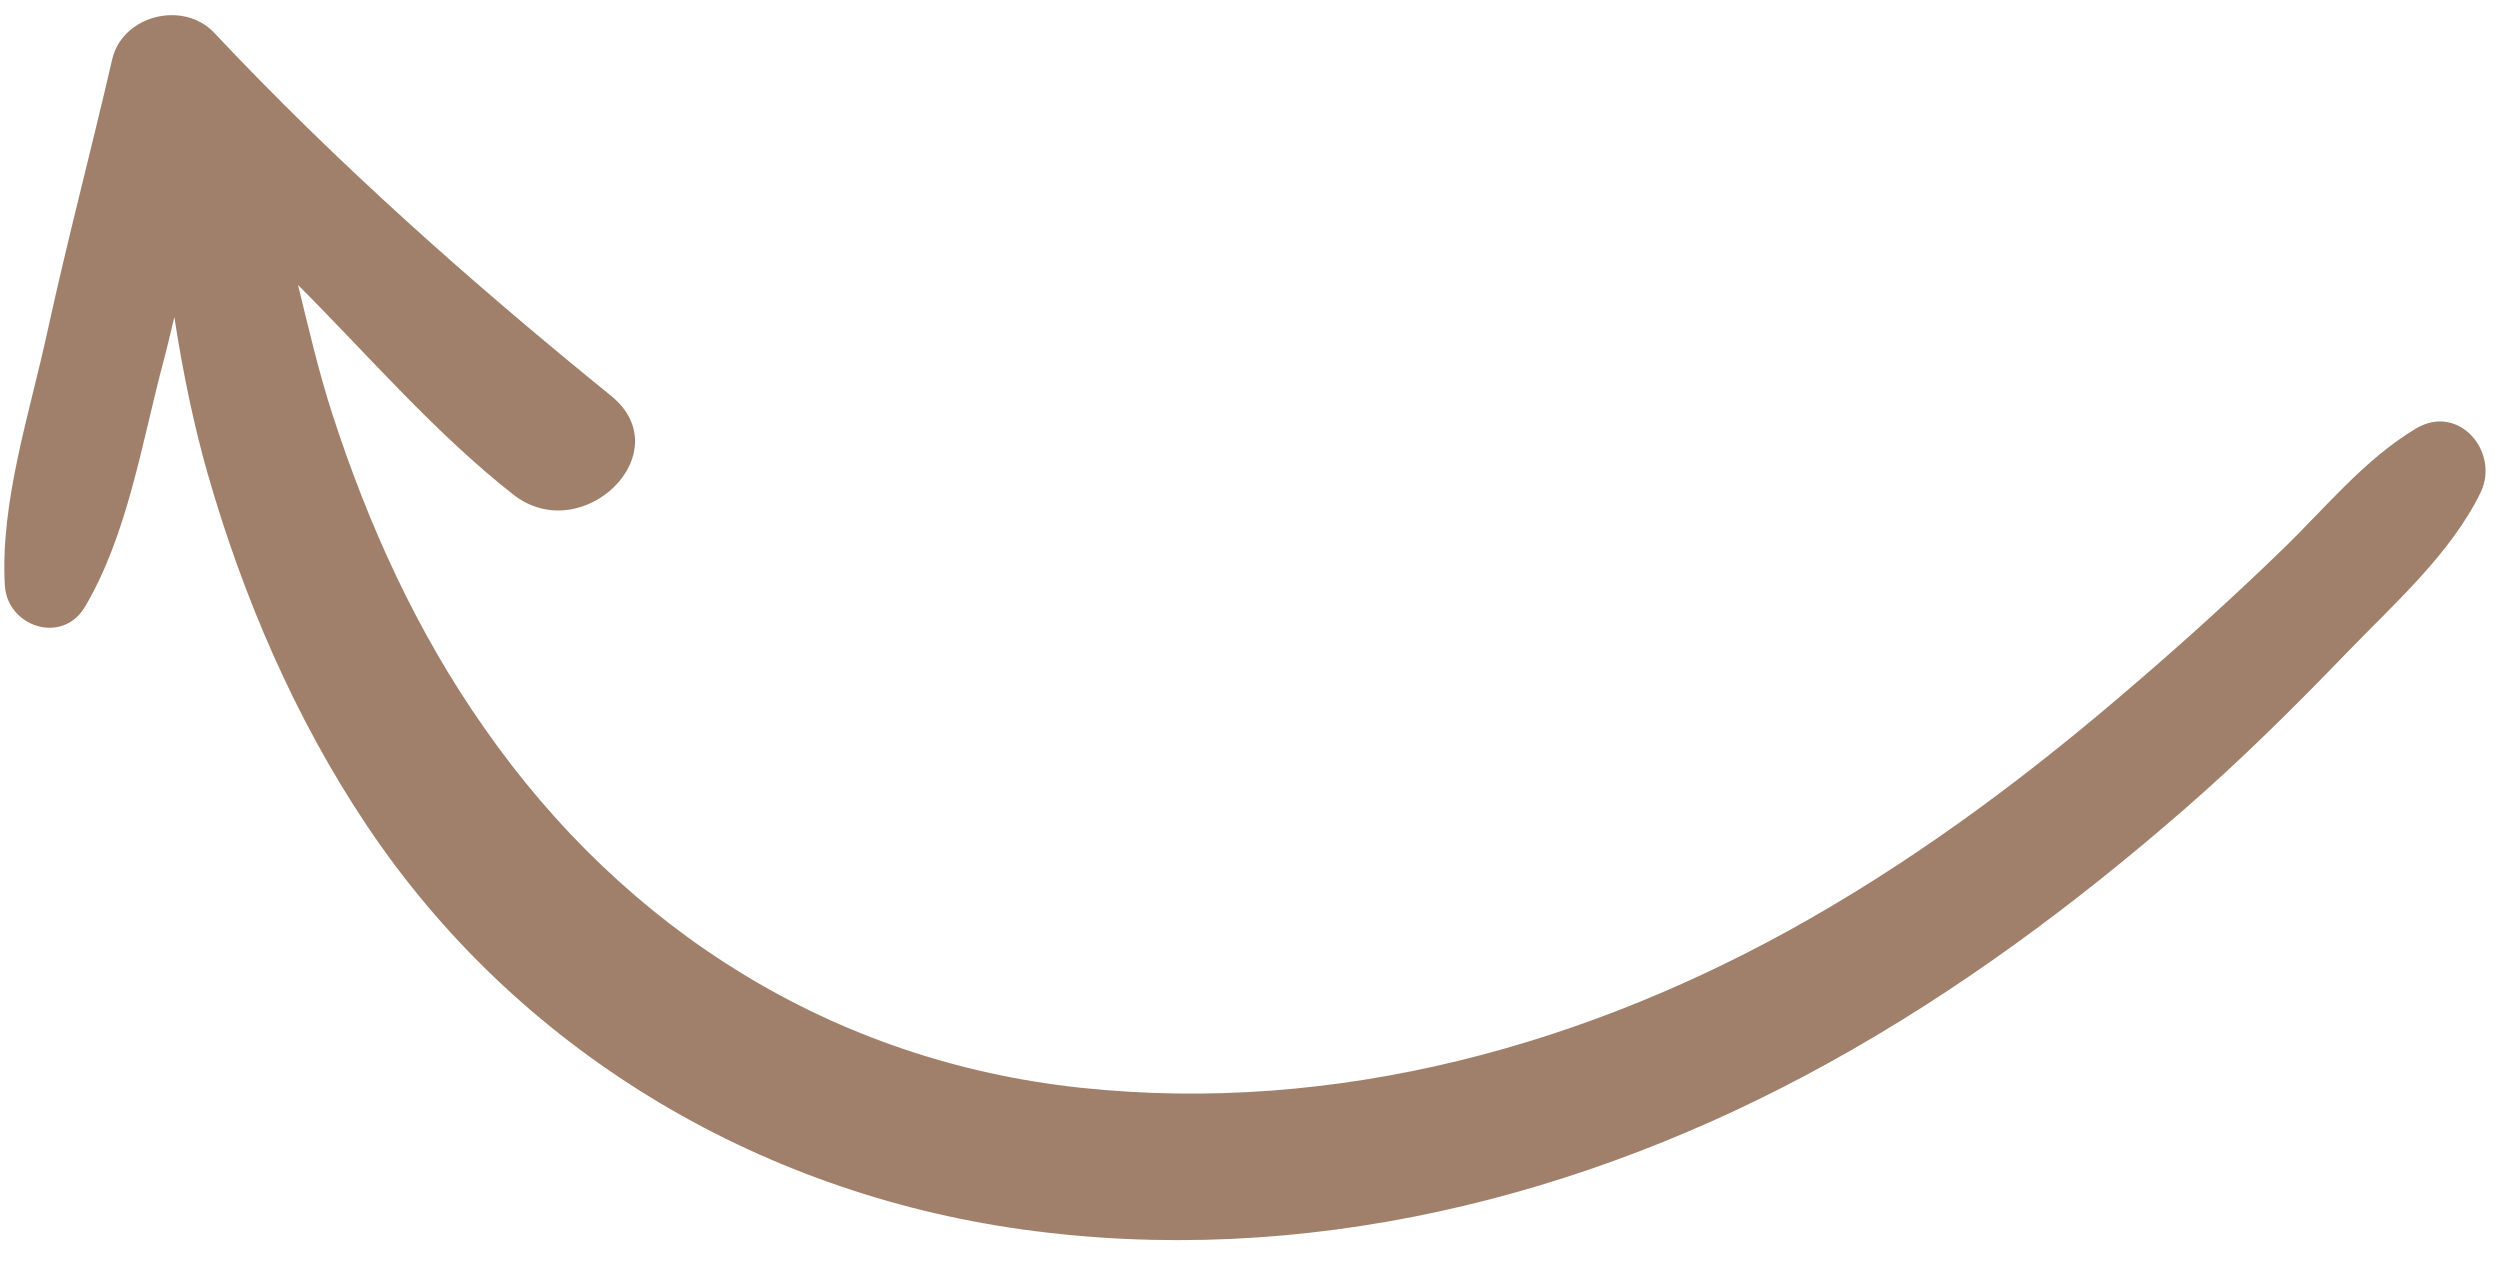
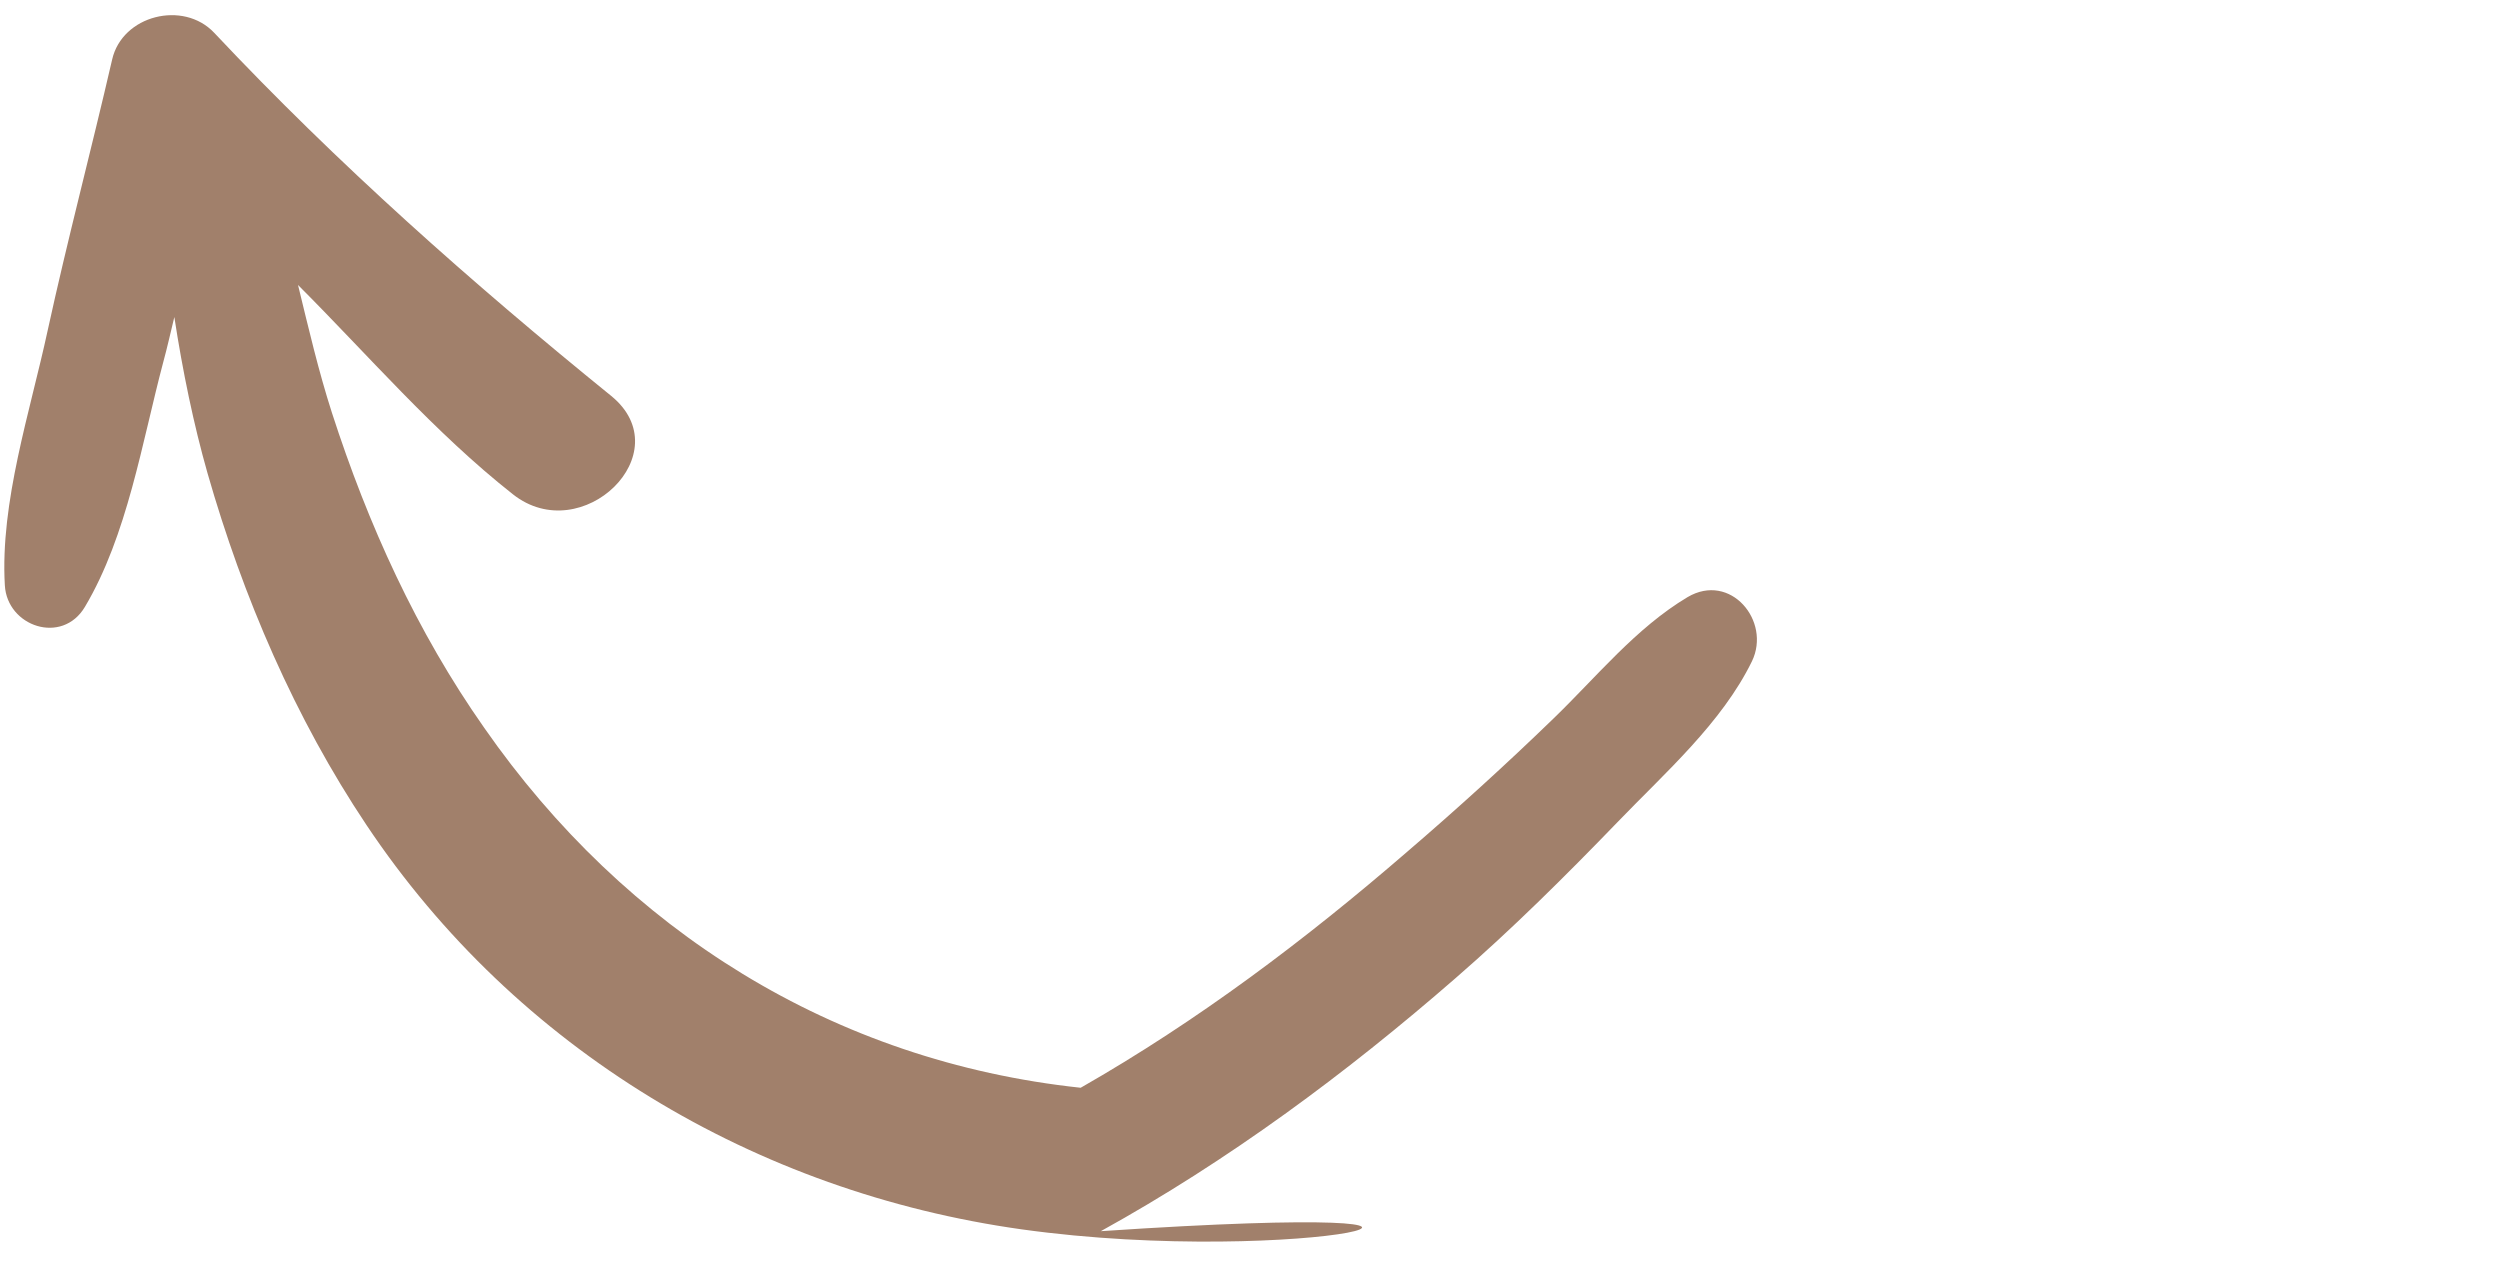
<svg xmlns="http://www.w3.org/2000/svg" fill="#000000" height="340.5" preserveAspectRatio="xMidYMid meet" version="1" viewBox="2.8 97.5 671.1 340.5" width="671.1" zoomAndPan="magnify">
  <g id="change1_1">
-     <path d="M140.5,230.2c-21.2-16.7-38.7-37.2-57.7-56.2c2.8,11.5,5.5,23.1,9.1,34.3c9.7,30,22.7,58.7,40.9,84.6 c37.9,54.4,93.7,89.5,160.1,96.6c68.5,7.3,136.3-11.4,195.6-45.3c31.5-18,60.3-39.7,87.7-63.4c13.4-11.5,26.5-23.4,39.2-35.7 c11.6-11.2,22.1-24.3,36-32.6c11.5-6.8,22.5,6.4,17.3,17.2c-8.1,16.6-23.4,30-36.1,43.2c-14,14.5-28.3,28.7-43.5,41.9 c-29.4,25.6-61,49-95.2,67.9C427.9,419.3,352.1,438,277,427.5c-71.3-10-135.6-48.3-175.8-108.5c-19.2-28.7-33.2-61.3-42.7-94.5 c-3.7-13-6.7-27.5-8.9-41.9c-1,4.1-1.9,8.2-3,12.2c-5.7,21.5-9.6,46.4-21,65.6c-6.1,10.3-20.9,5.3-21.5-5.8 c-1.3-22.3,6.8-46.6,11.5-68.4c5.3-24.3,11.7-48.4,17.3-72.7c2.7-11.9,19.1-16,27.4-7.2c33.1,35.2,69.1,67.1,106.6,97.5 C185.6,219.1,159,244.8,140.5,230.2z" fill="#a1806b" />
+     <path d="M140.5,230.2c-21.2-16.7-38.7-37.2-57.7-56.2c2.8,11.5,5.5,23.1,9.1,34.3c9.7,30,22.7,58.7,40.9,84.6 c37.9,54.4,93.7,89.5,160.1,96.6c31.5-18,60.3-39.7,87.7-63.4c13.4-11.5,26.5-23.4,39.2-35.7 c11.6-11.2,22.1-24.3,36-32.6c11.5-6.8,22.5,6.4,17.3,17.2c-8.1,16.6-23.4,30-36.1,43.2c-14,14.5-28.3,28.7-43.5,41.9 c-29.4,25.6-61,49-95.2,67.9C427.9,419.3,352.1,438,277,427.5c-71.3-10-135.6-48.3-175.8-108.5c-19.2-28.7-33.2-61.3-42.7-94.5 c-3.7-13-6.7-27.5-8.9-41.9c-1,4.1-1.9,8.2-3,12.2c-5.7,21.5-9.6,46.4-21,65.6c-6.1,10.3-20.9,5.3-21.5-5.8 c-1.3-22.3,6.8-46.6,11.5-68.4c5.3-24.3,11.7-48.4,17.3-72.7c2.7-11.9,19.1-16,27.4-7.2c33.1,35.2,69.1,67.1,106.6,97.5 C185.6,219.1,159,244.8,140.5,230.2z" fill="#a1806b" />
  </g>
</svg>